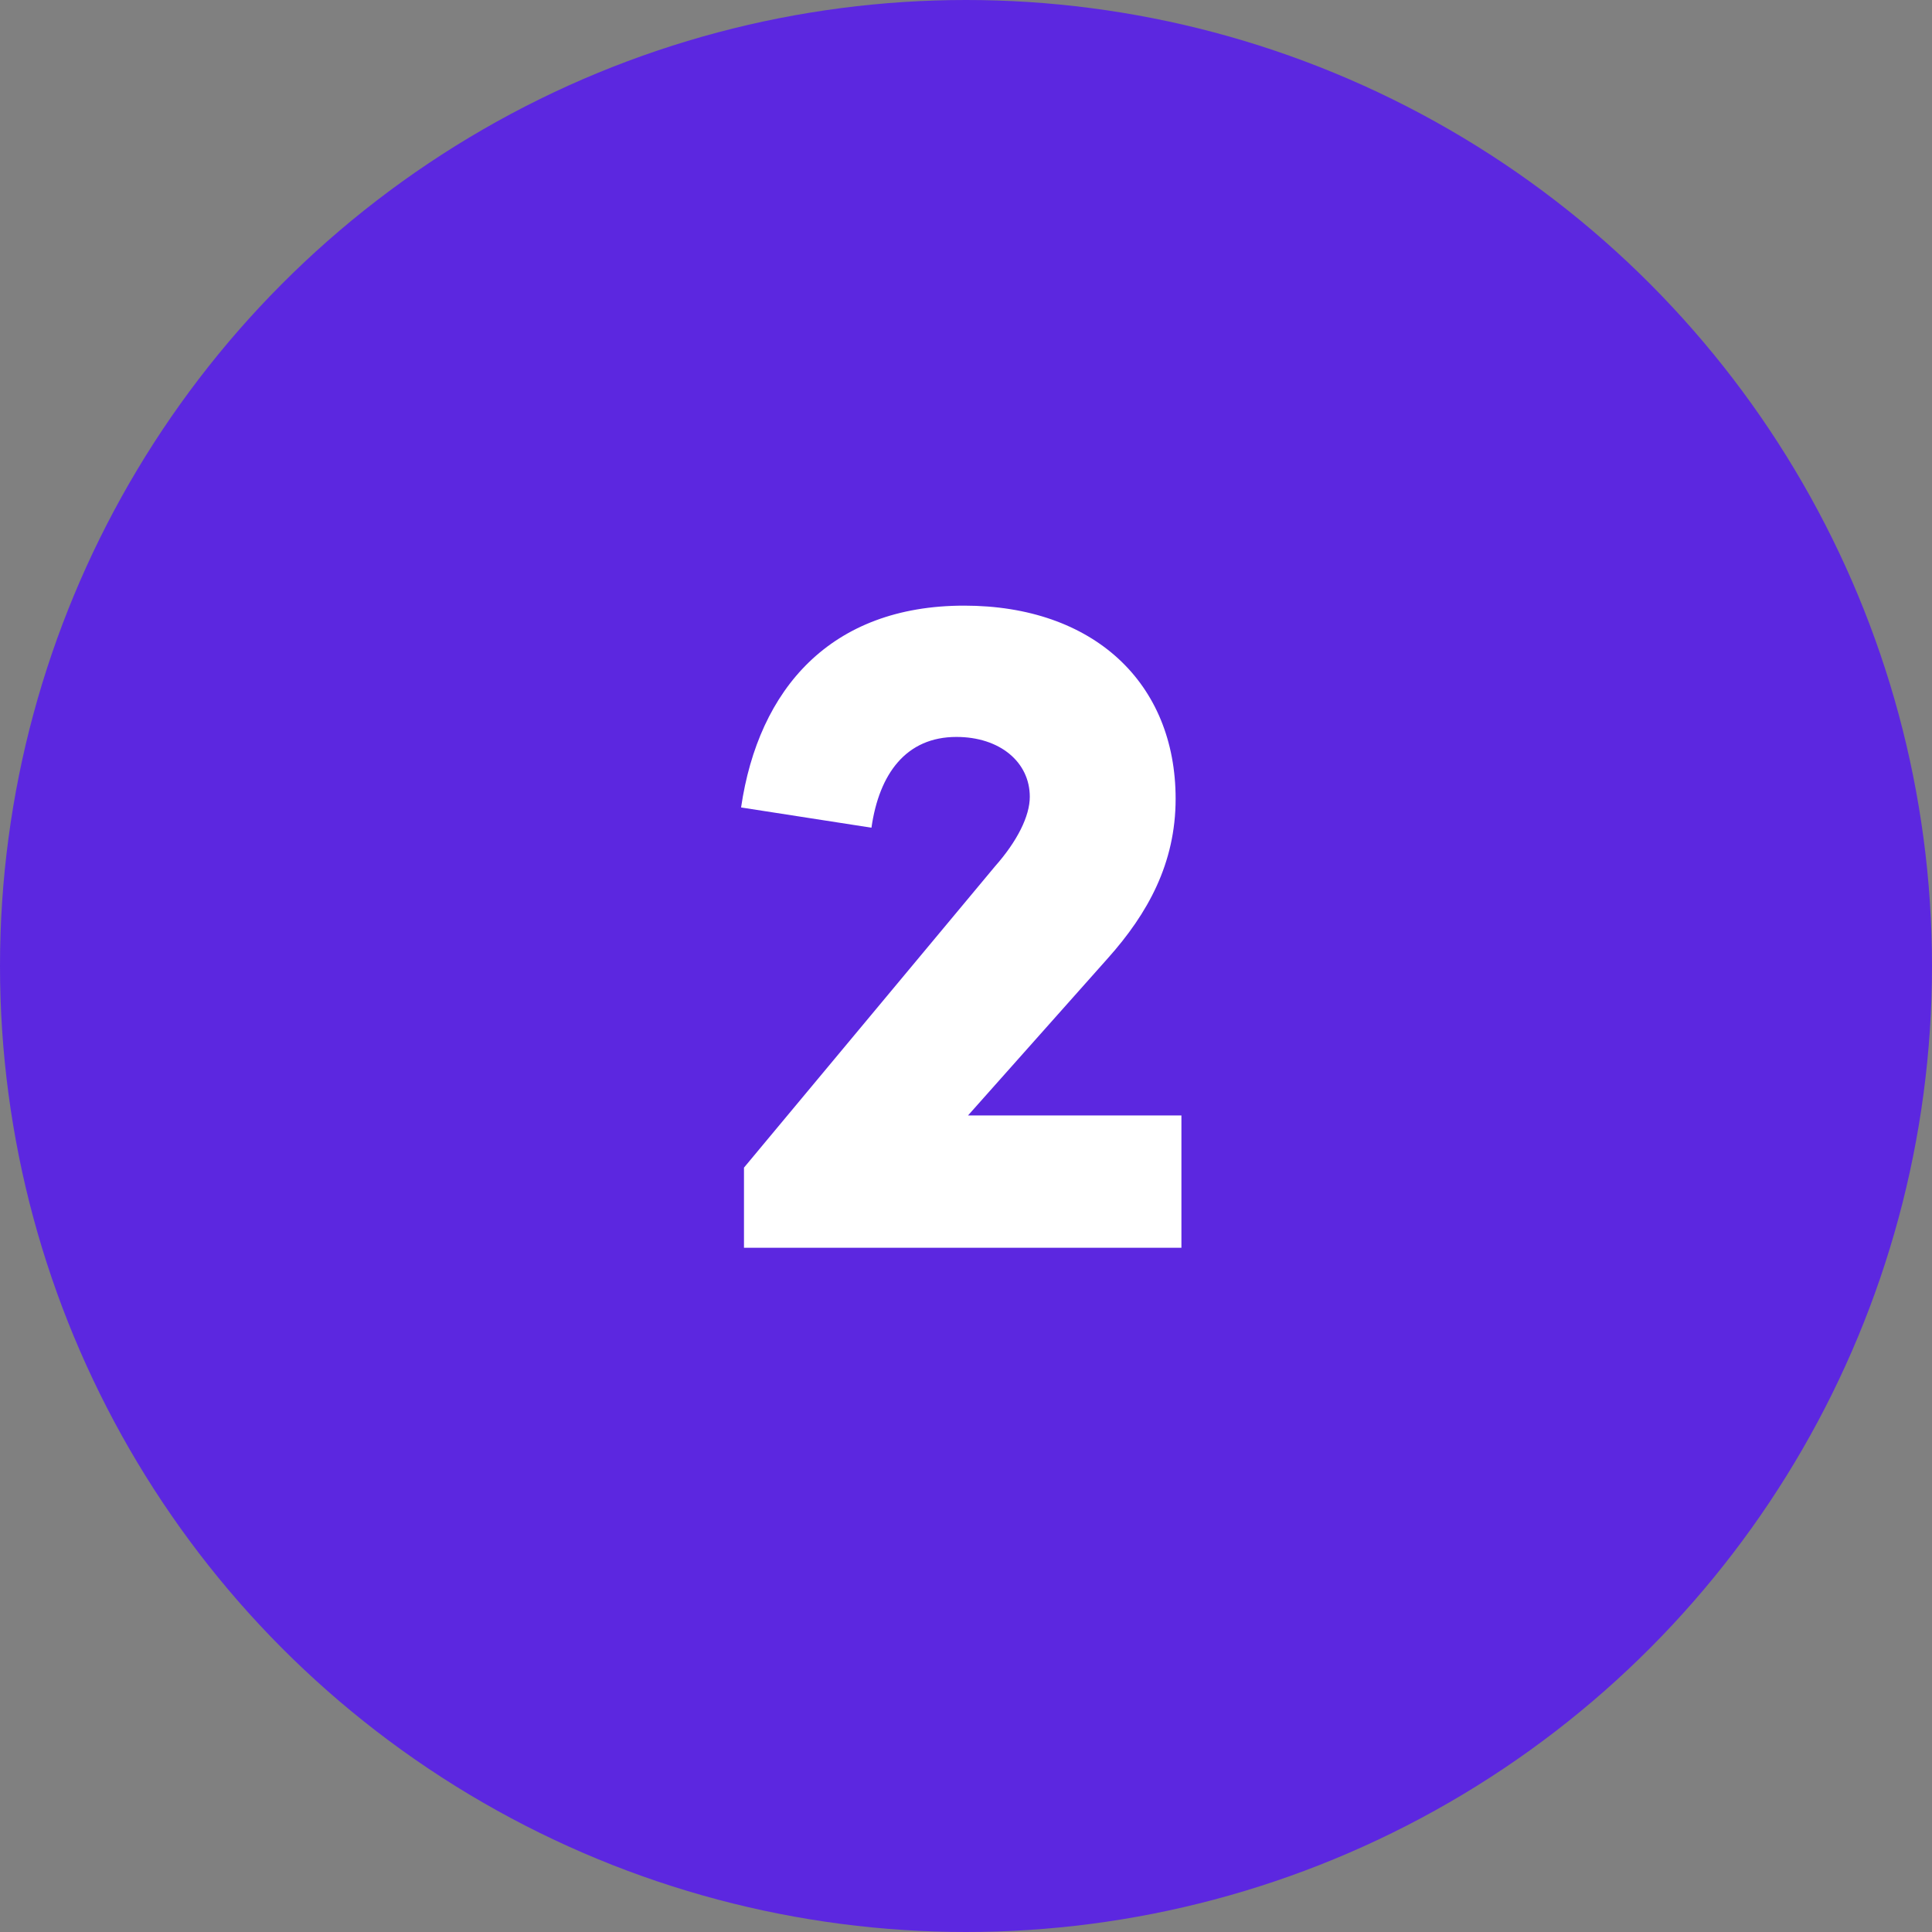
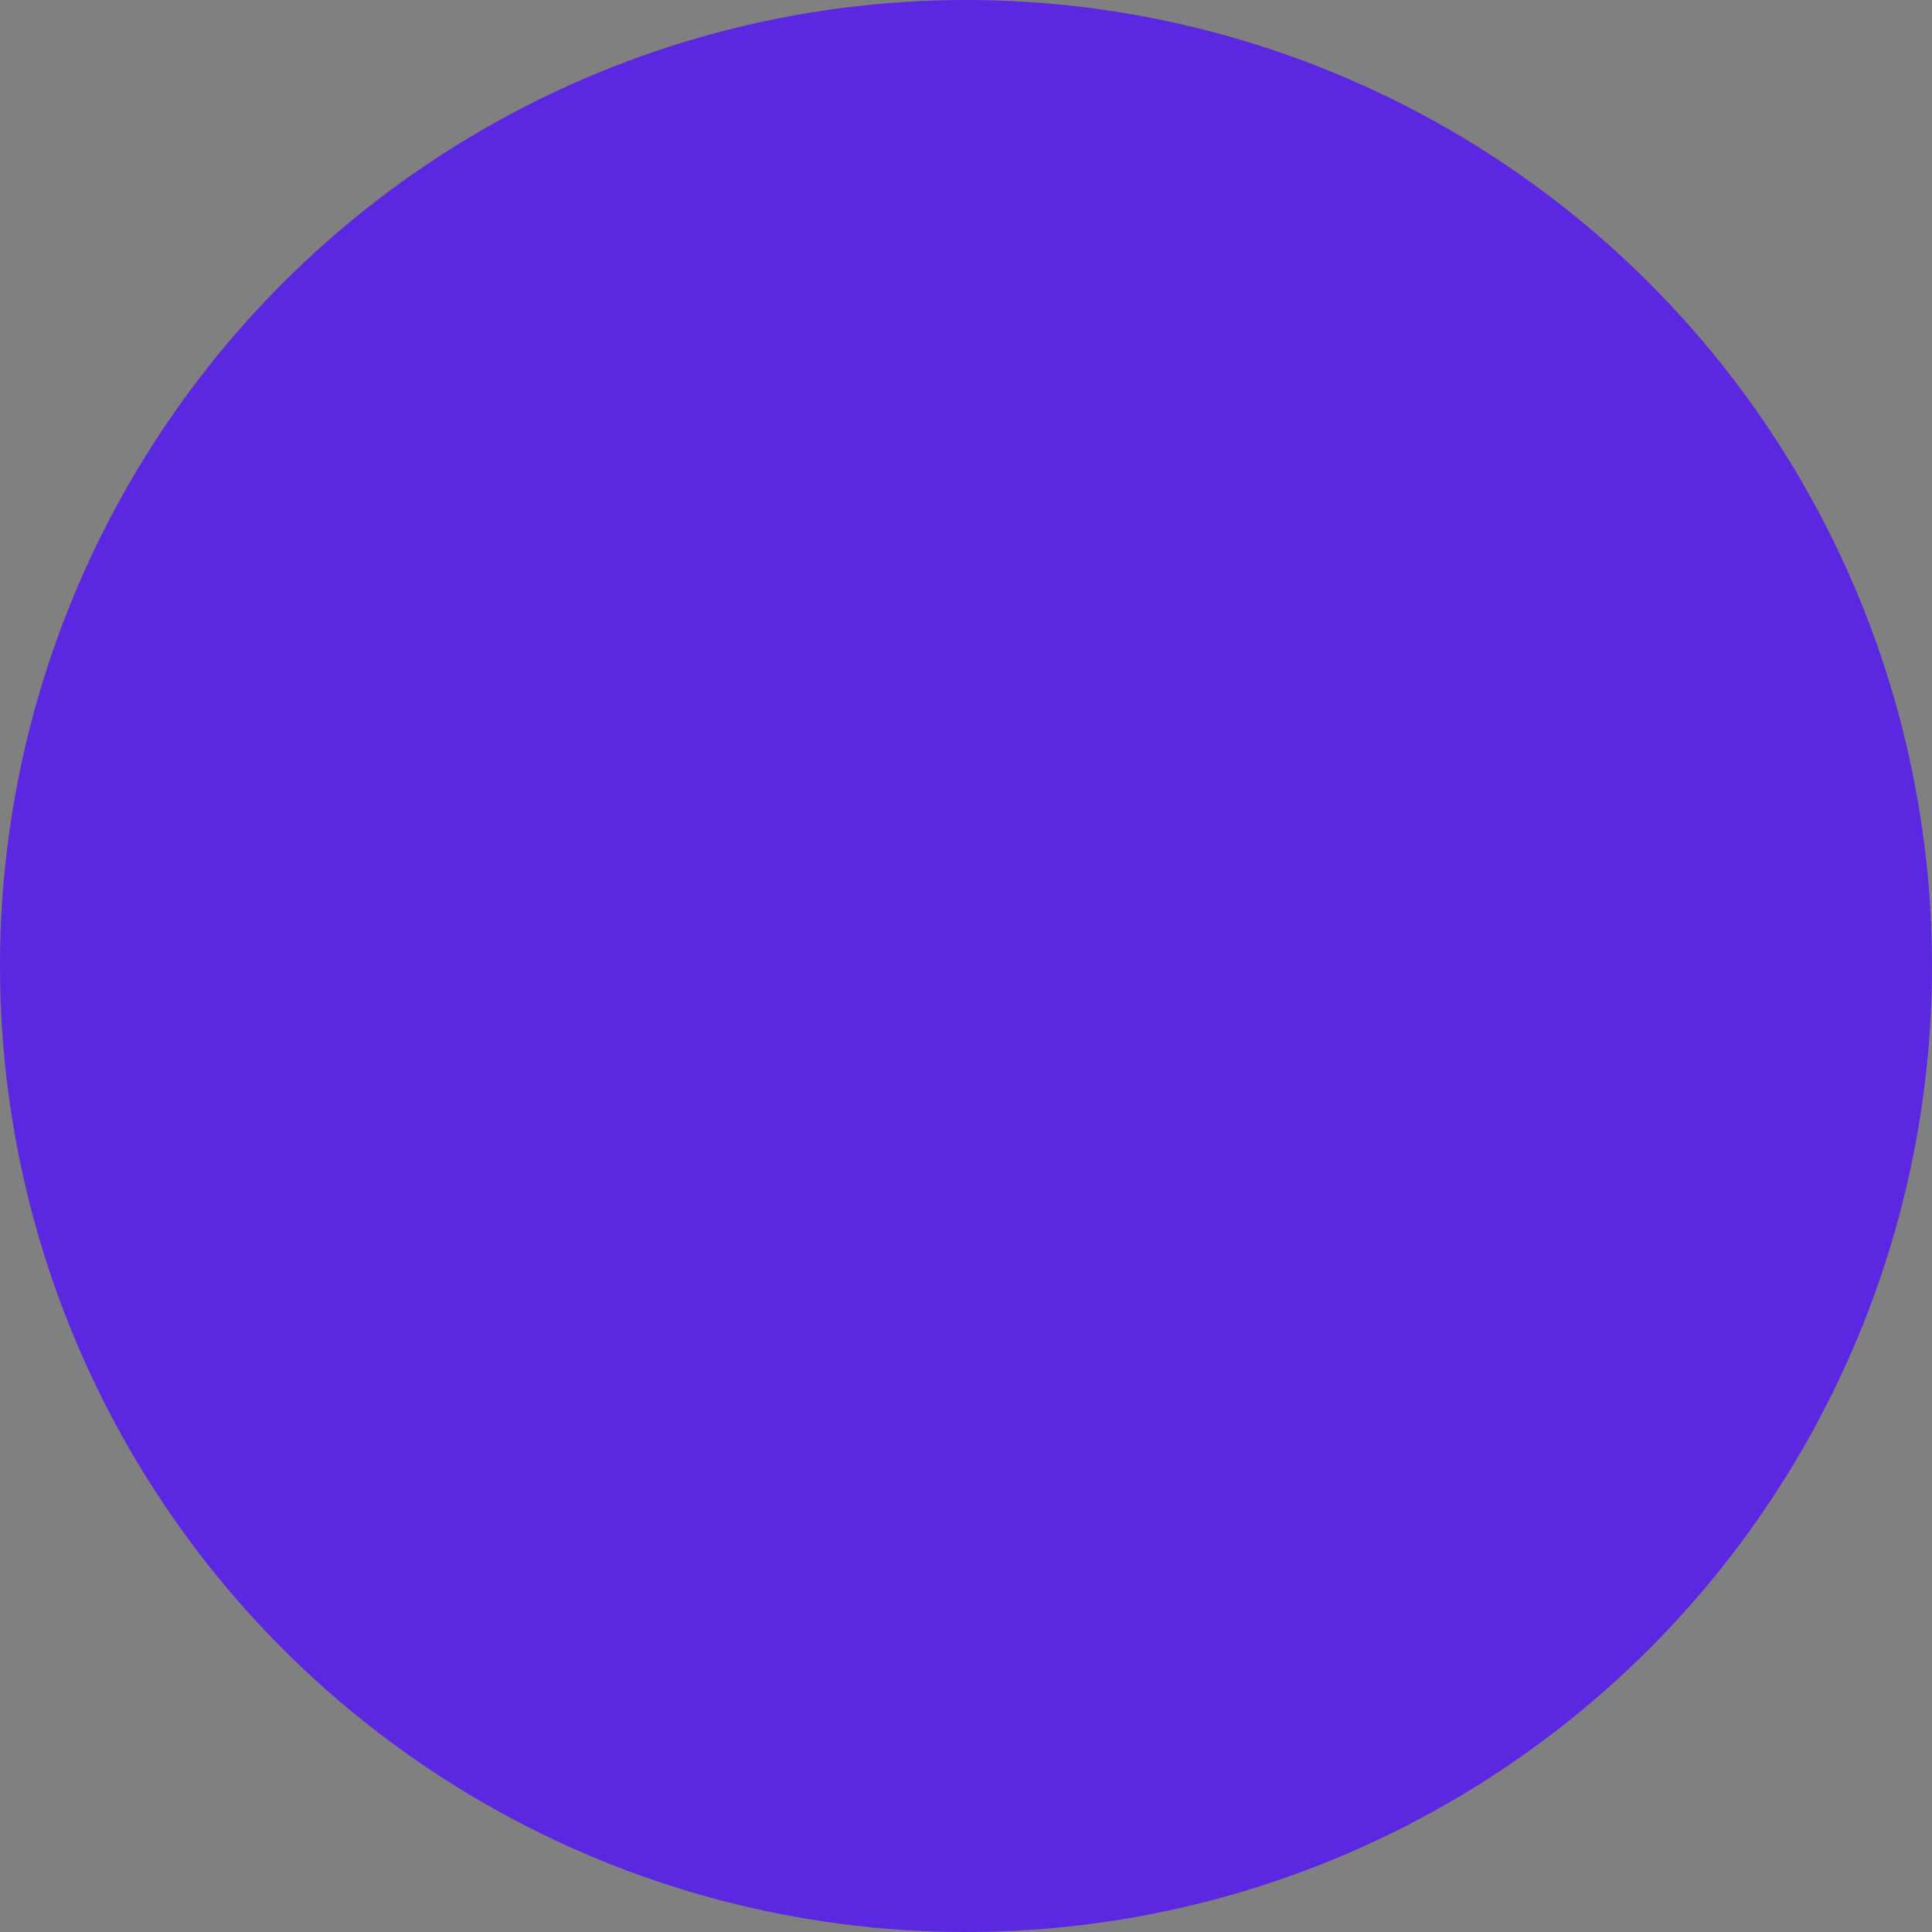
<svg xmlns="http://www.w3.org/2000/svg" width="48" height="48" viewBox="0 0 48 48" fill="none">
  <rect x="0" y="0" width="48" height="48" fill="#808080" stroke="none" />
  <circle cx="24" cy="24" r="24" fill="#5C27E0" />
-   <path d="M27.528 23.803C28.512 22.7 29.208 21.452 29.208 19.845C29.208 16.966 27.169 15.047 23.954 15.047C20.643 15.047 18.844 17.11 18.412 20.061L21.651 20.564C21.843 19.221 22.514 18.309 23.762 18.309C24.841 18.309 25.585 18.933 25.585 19.797C25.585 20.276 25.273 20.9 24.721 21.524L18.484 29.009V31H29.352V27.713H24.05L27.528 23.803Z" fill="white" />
</svg>